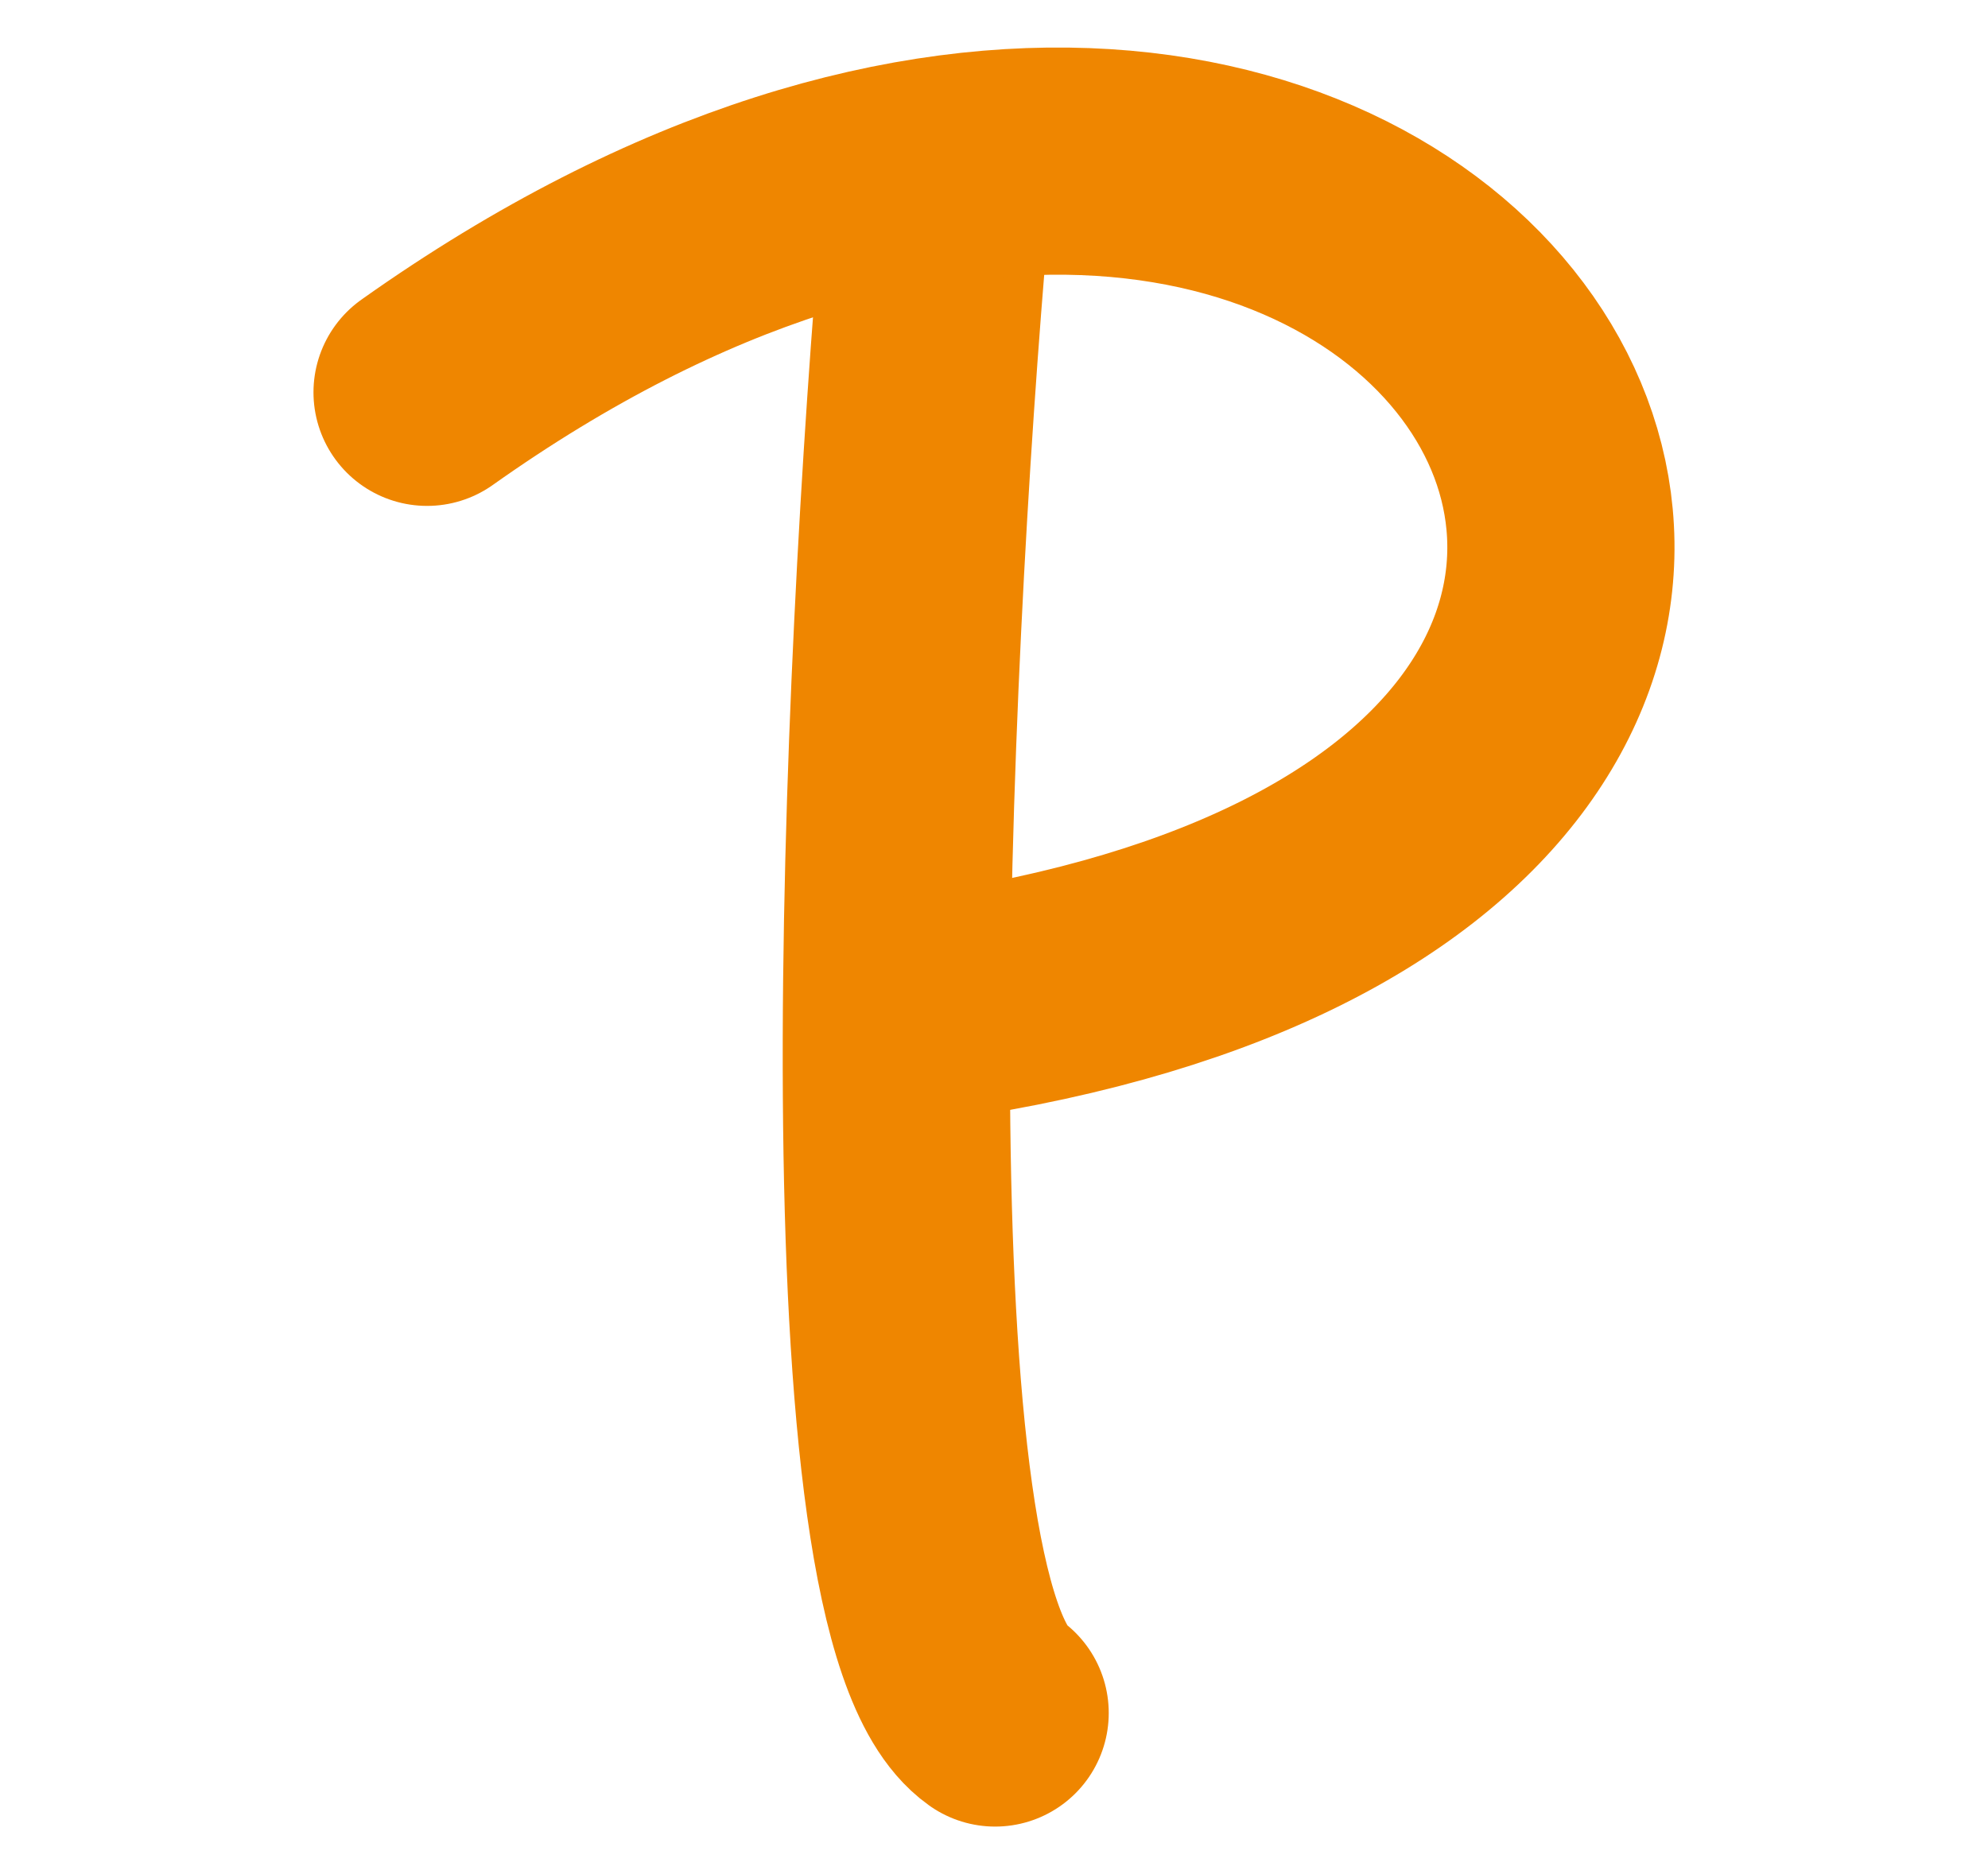
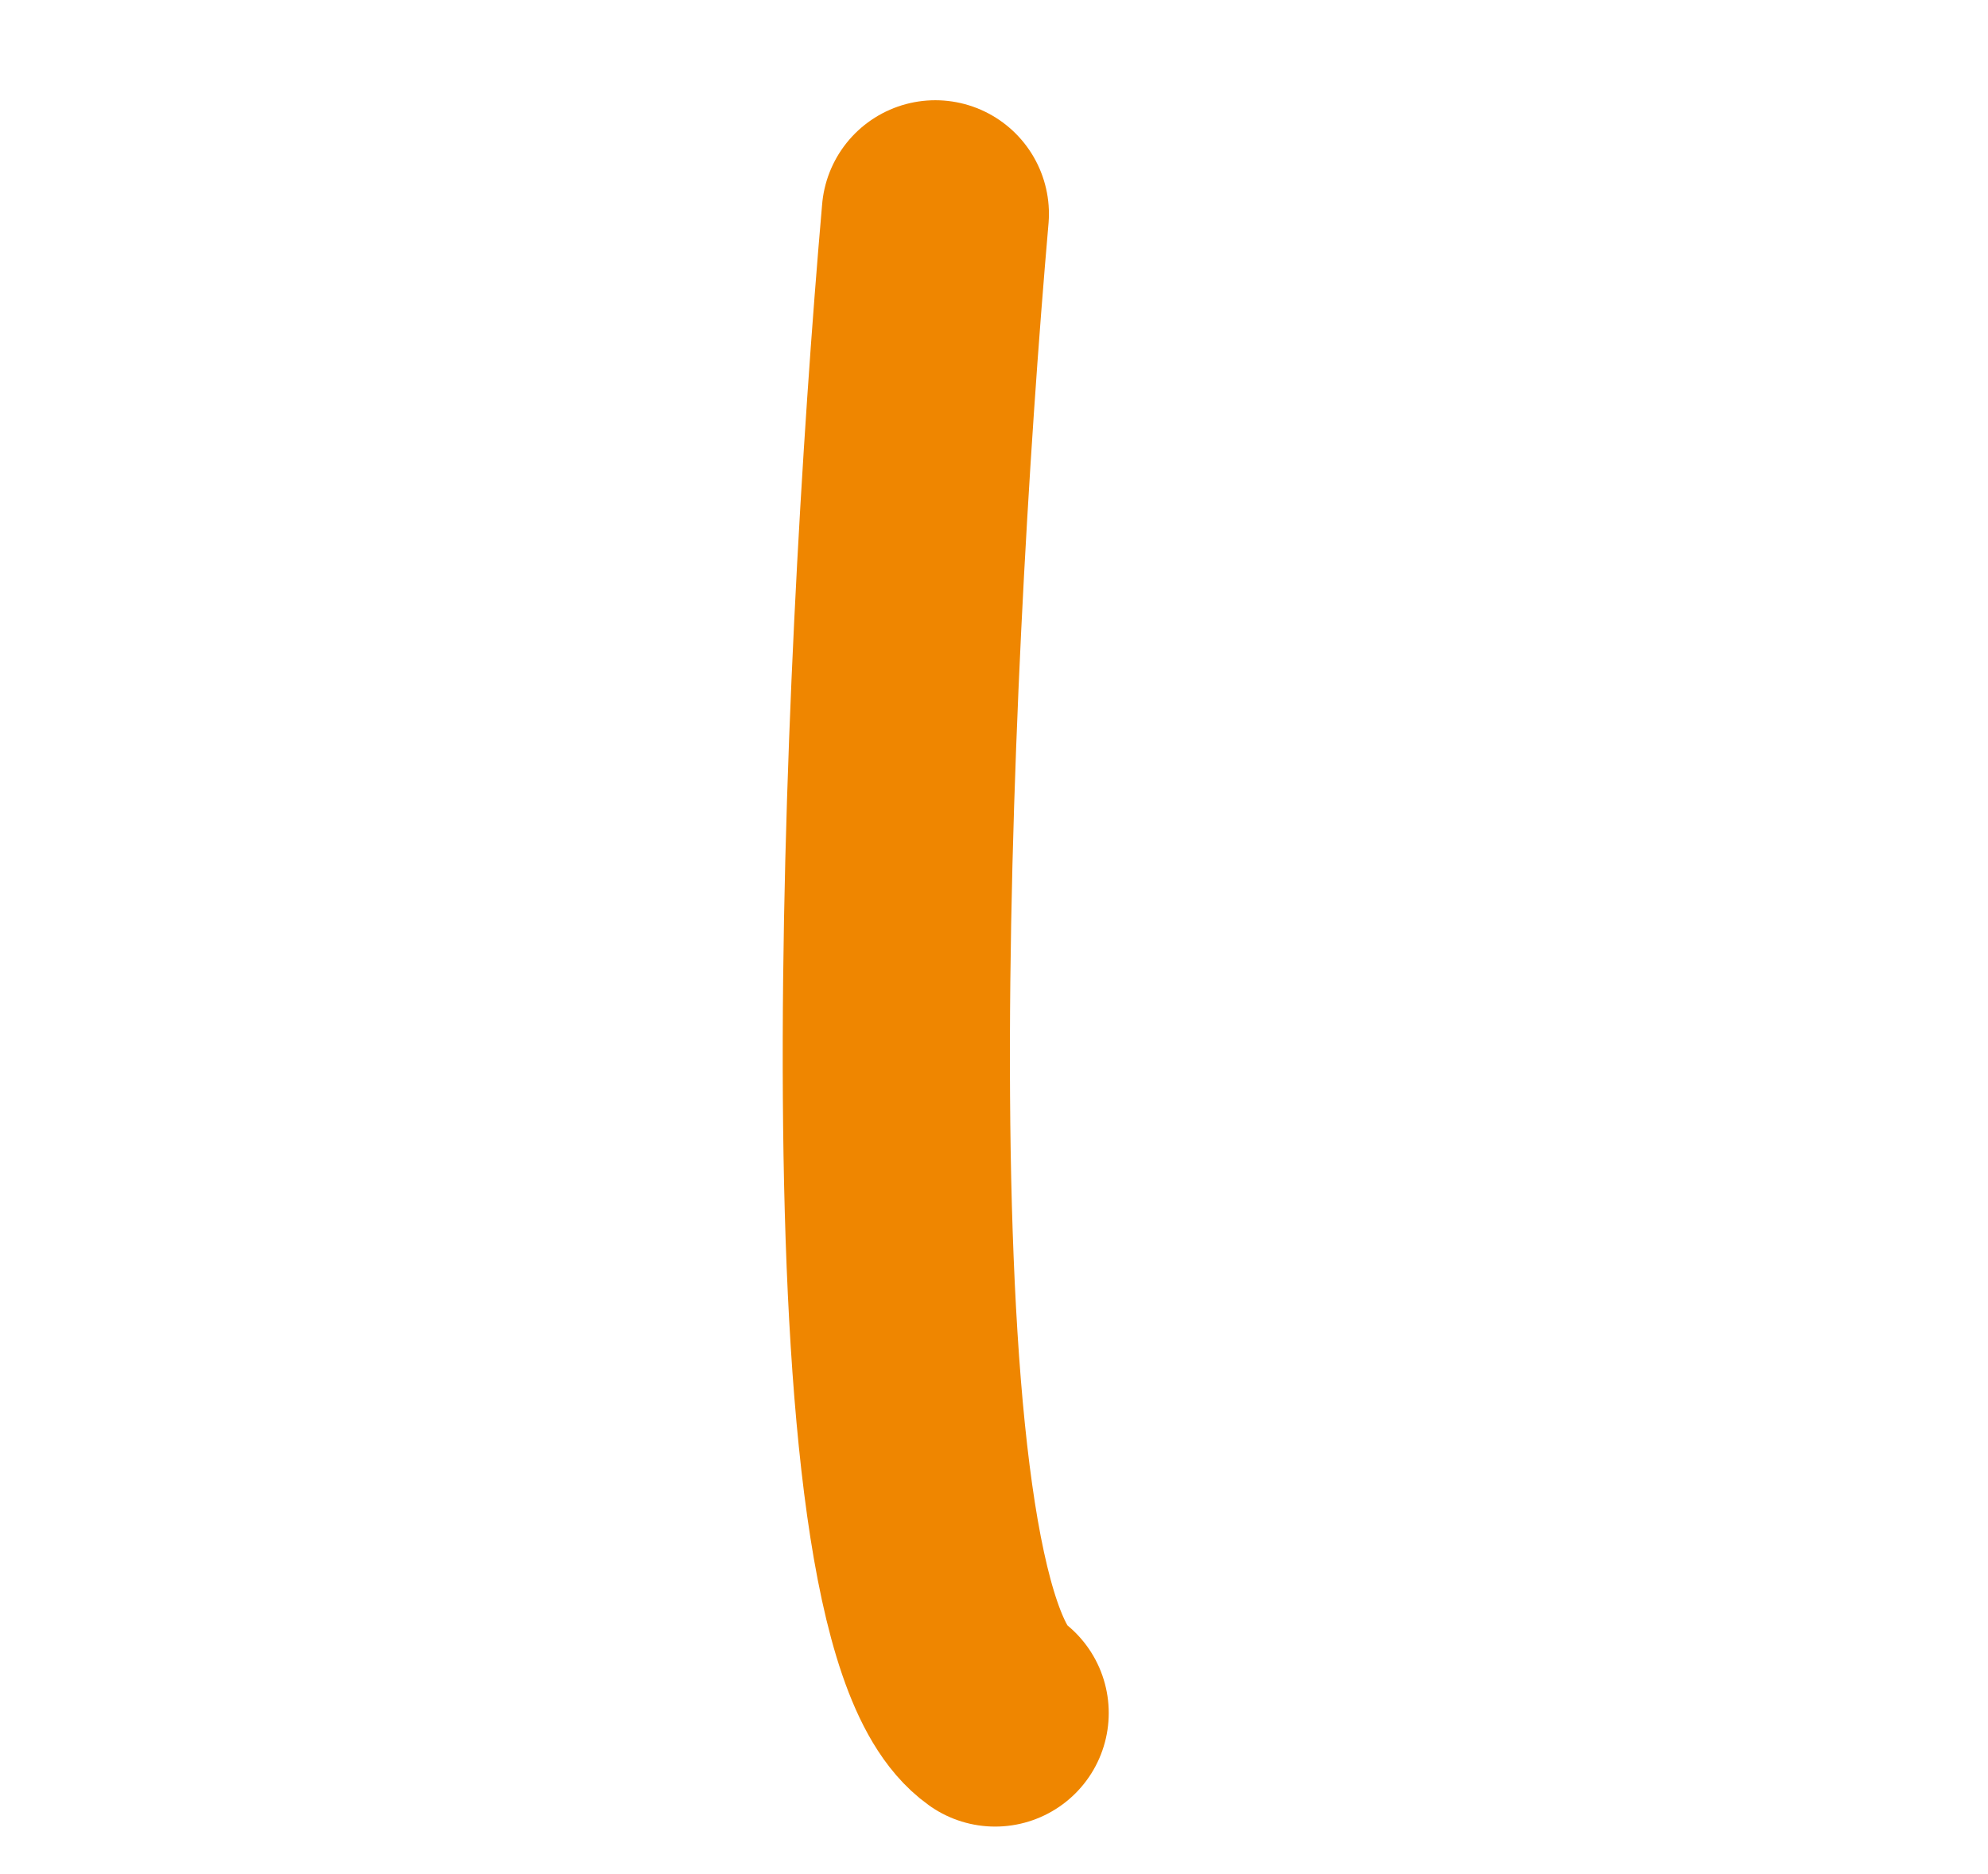
<svg xmlns="http://www.w3.org/2000/svg" width="35" height="33" viewBox="0 0 35 33" fill="none">
  <path d="M16.467 3.765C15.765 11.815 14.993 28.366 17.52 30.163" stroke="#EF8600" stroke-width="4" stroke-linecap="round" />
-   <path d="M7.519 6.908C25.416 -5.784 37.522 14.998 15.941 17.806" stroke="#EF8600" stroke-width="4" stroke-linecap="round" />
</svg>